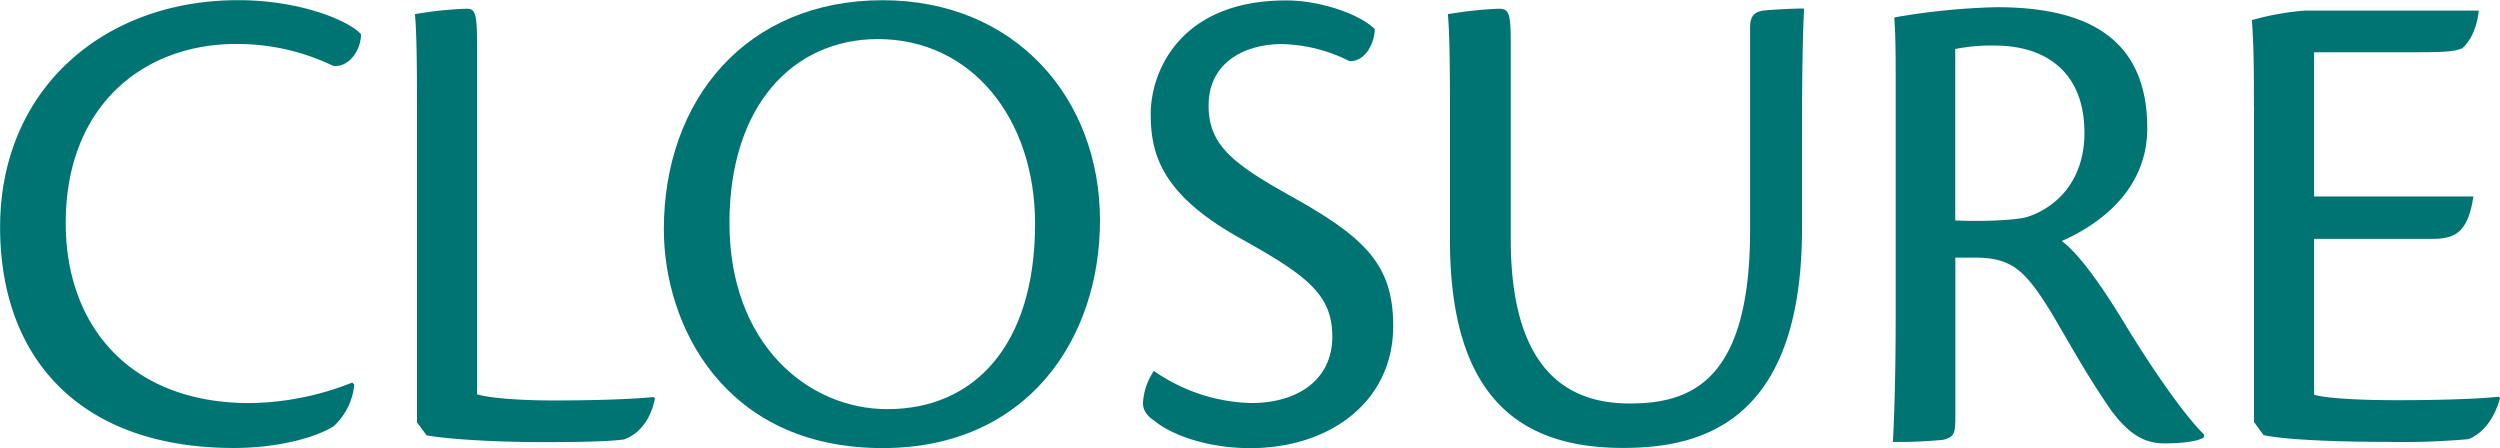
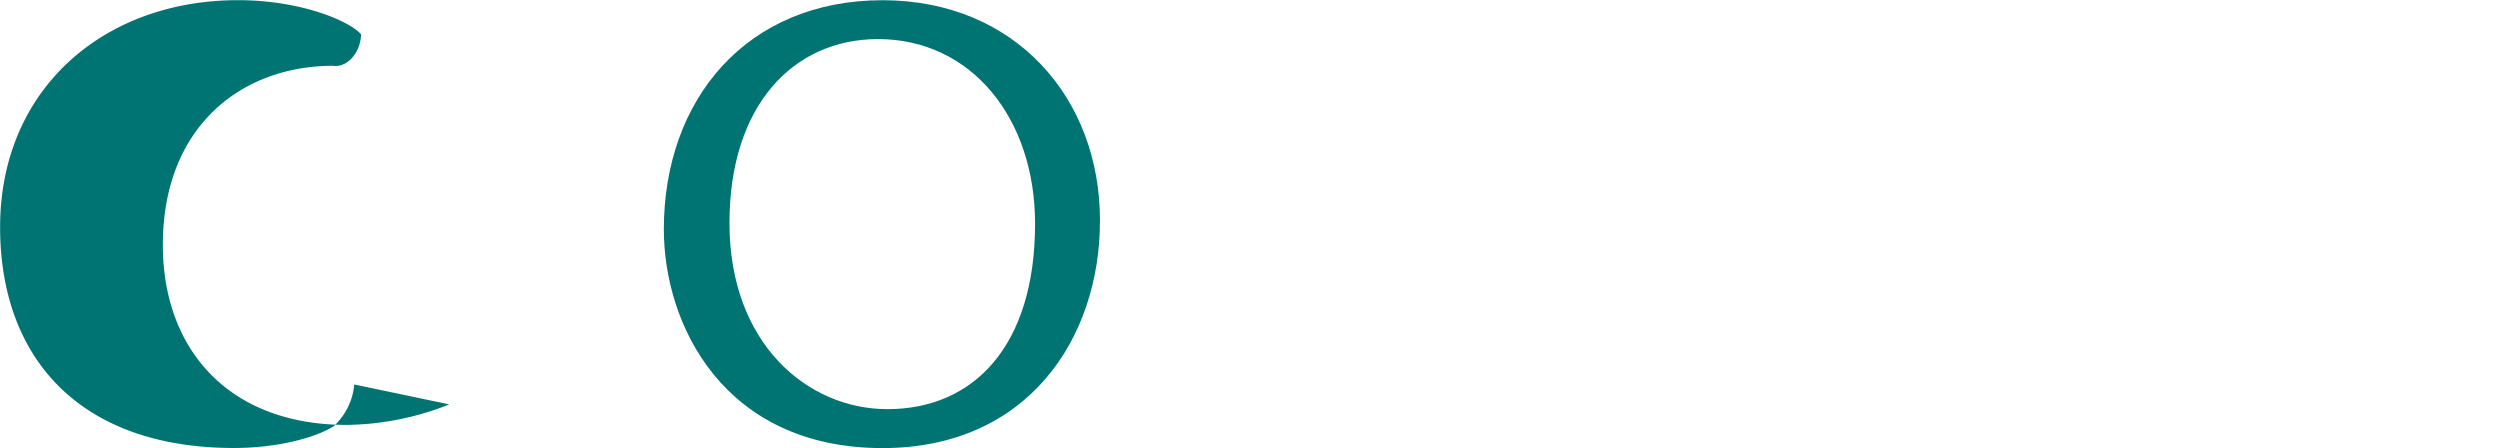
<svg xmlns="http://www.w3.org/2000/svg" width="16.17cm" height="2.9cm" viewBox="0 0 458.28 82.09">
  <title>Closure_logo_groen</title>
-   <path d="M2295,327.6a11.76,11.76,0,0,1-3.76,7.64c-2.88,1.88-9.77,4-18.3,4-28.2,0-42.86-16.42-42.86-40.48,0-25.31,19-41.61,43.61-41.61,11.65,0,20.55,3.89,22.56,6.27-0.13,3.63-2.76,6.14-5.14,5.76a40.6,40.6,0,0,0-17.8-4c-16.79,0-31.2,11.15-31.2,32.83,0,19,11.91,33,33.71,33a52.27,52.27,0,0,0,18.8-3.76Z" transform="translate(-2230.06 -257.17)" fill="#007473" />
-   <path d="M2306.5,275.72c0-8.4-.13-13.53-0.38-16a65.44,65.44,0,0,1,9.52-1c1.5,0,1.88.75,1.88,6.77v63.91c2.38,0.75,8.52,1.13,13.79,1.13,5.64,0,13.66-.13,18.55-0.63l0.25,0.25c-0.63,3.38-2.51,6.39-5.64,7.52-1.63.25-5.64,0.5-14.54,0.5-10,0-18.42-.63-21.68-1.25l-1.75-2.38V275.72Z" transform="translate(-2230.06 -257.17)" fill="#007473" />
+   <path d="M2295,327.6a11.76,11.76,0,0,1-3.76,7.64c-2.88,1.88-9.77,4-18.3,4-28.2,0-42.86-16.42-42.86-40.48,0-25.31,19-41.61,43.61-41.61,11.65,0,20.55,3.89,22.56,6.27-0.13,3.63-2.76,6.14-5.14,5.76c-16.79,0-31.2,11.15-31.2,32.83,0,19,11.91,33,33.71,33a52.27,52.27,0,0,0,18.8-3.76Z" transform="translate(-2230.06 -257.17)" fill="#007473" />
  <path d="M2431.7,297.53c0,21.68-13.28,41.73-39.85,41.73-29.07,0-40.1-22.56-40.1-40.1,0-23.81,15.16-42,40.1-42C2416.16,257.17,2431.7,275.09,2431.7,297.53Zm-67.92.5c0,22.06,14.29,34.09,28.95,34.09,15.79,0,27.07-11.53,27.07-34,0-19.3-11.66-33.84-28.82-33.84C2375.43,264.32,2363.78,276.47,2363.78,298Z" transform="translate(-2230.06 -257.17)" fill="#007473" />
-   <path d="M2482.07,262.44c0,2.38-1.63,6-4.64,5.89a28.75,28.75,0,0,0-12.41-3.13c-6.64,0-13.41,3.26-13.41,11.28,0,7.39,4.64,10.78,15.67,16.92,13.16,7.39,18.17,12.41,18.17,23.44,0,14.16-11.91,22.43-26.19,22.43-8.27,0-14.66-2.63-17.42-4.89-1.5-1-2.26-2-2.26-3.38a11.63,11.63,0,0,1,2-5.89,32.47,32.47,0,0,0,17.8,5.89c8.9,0,14.91-4.51,14.91-12.16s-4.51-11.15-16.67-17.92C2442.85,292.76,2441,285.25,2441,278c0-7.77,5.39-20.8,24.81-20.8C2471.55,257.17,2478.94,259.43,2482.07,262.44Z" transform="translate(-2230.06 -257.17)" fill="#007473" />
-   <path d="M2507,301c0,26.07,12.41,30.08,21.81,30.08,11.15,0,22.06-4,22.06-31.71V262.19c0-2.38,1-2.88,2.38-3.13,2.51-.25,6-0.38,7.52-0.38-0.25,4.89-.38,12.28-0.38,22.68V299c0,36-18.92,40.23-32.83,40.23-18.8,0-31.71-9.15-31.71-38.22V275.72c0-8.4-.13-13.53-0.38-16a72.43,72.43,0,0,1,9.27-1c2,0,2.26.75,2.26,6.77V301Z" transform="translate(-2230.06 -257.17)" fill="#007473" />
-   <path d="M2588.47,334.62c0,2.26-.63,2.76-2.26,3.13a85.41,85.41,0,0,1-9.15.38c0.25-5,.5-12.41.5-22.81v-42c0-6.14,0-9.15-.25-13a123.31,123.31,0,0,1,18.8-1.88c16.67,0,27.57,5.76,27.57,22.18,0,12.41-10.53,18.42-15.66,20.68,3,2.26,7,7.64,11.91,15.79,6.39,10.4,11.4,17,14.16,19.68v0.5c-1,.75-4,1.13-7.27,1.13-3.76,0-6.64-1.75-10-6.39-4.26-6.27-6.14-9.77-10.78-17.67-4.89-7.9-7.27-10-14.16-10h-3.38v30.33Zm0-37.1c4.51,0.25,11.78,0,13.54-.75,4.76-1.63,10.15-6.27,10.15-15.29,0-11.91-8-16-16.29-16a32.55,32.55,0,0,0-7.39.63v31.46Z" transform="translate(-2230.06 -257.17)" fill="#007473" />
-   <path d="M2643.23,276.6c0-5.89,0-11-.38-15.79a48.92,48.92,0,0,1,9.78-1.75h31.83c-0.38,3.26-1.5,5.51-3,6.89-1.63.75-4.39,0.75-9.9,0.75h-17.3v26.44h29.2c-1,6.77-3.51,7.77-7.64,7.77h-21.56v28.57c2.63,0.75,9.27,1,15.29,1,5.64,0,13.66-.13,18.55-0.63l0.25,0.25c-1,3.63-3,6.39-5.76,7.52a138.39,138.39,0,0,1-15.16.5c-10.4,0-19.3-.5-22.43-1.25l-1.75-2.38V276.6Z" transform="translate(-2230.06 -257.17)" fill="#007473" />
</svg>